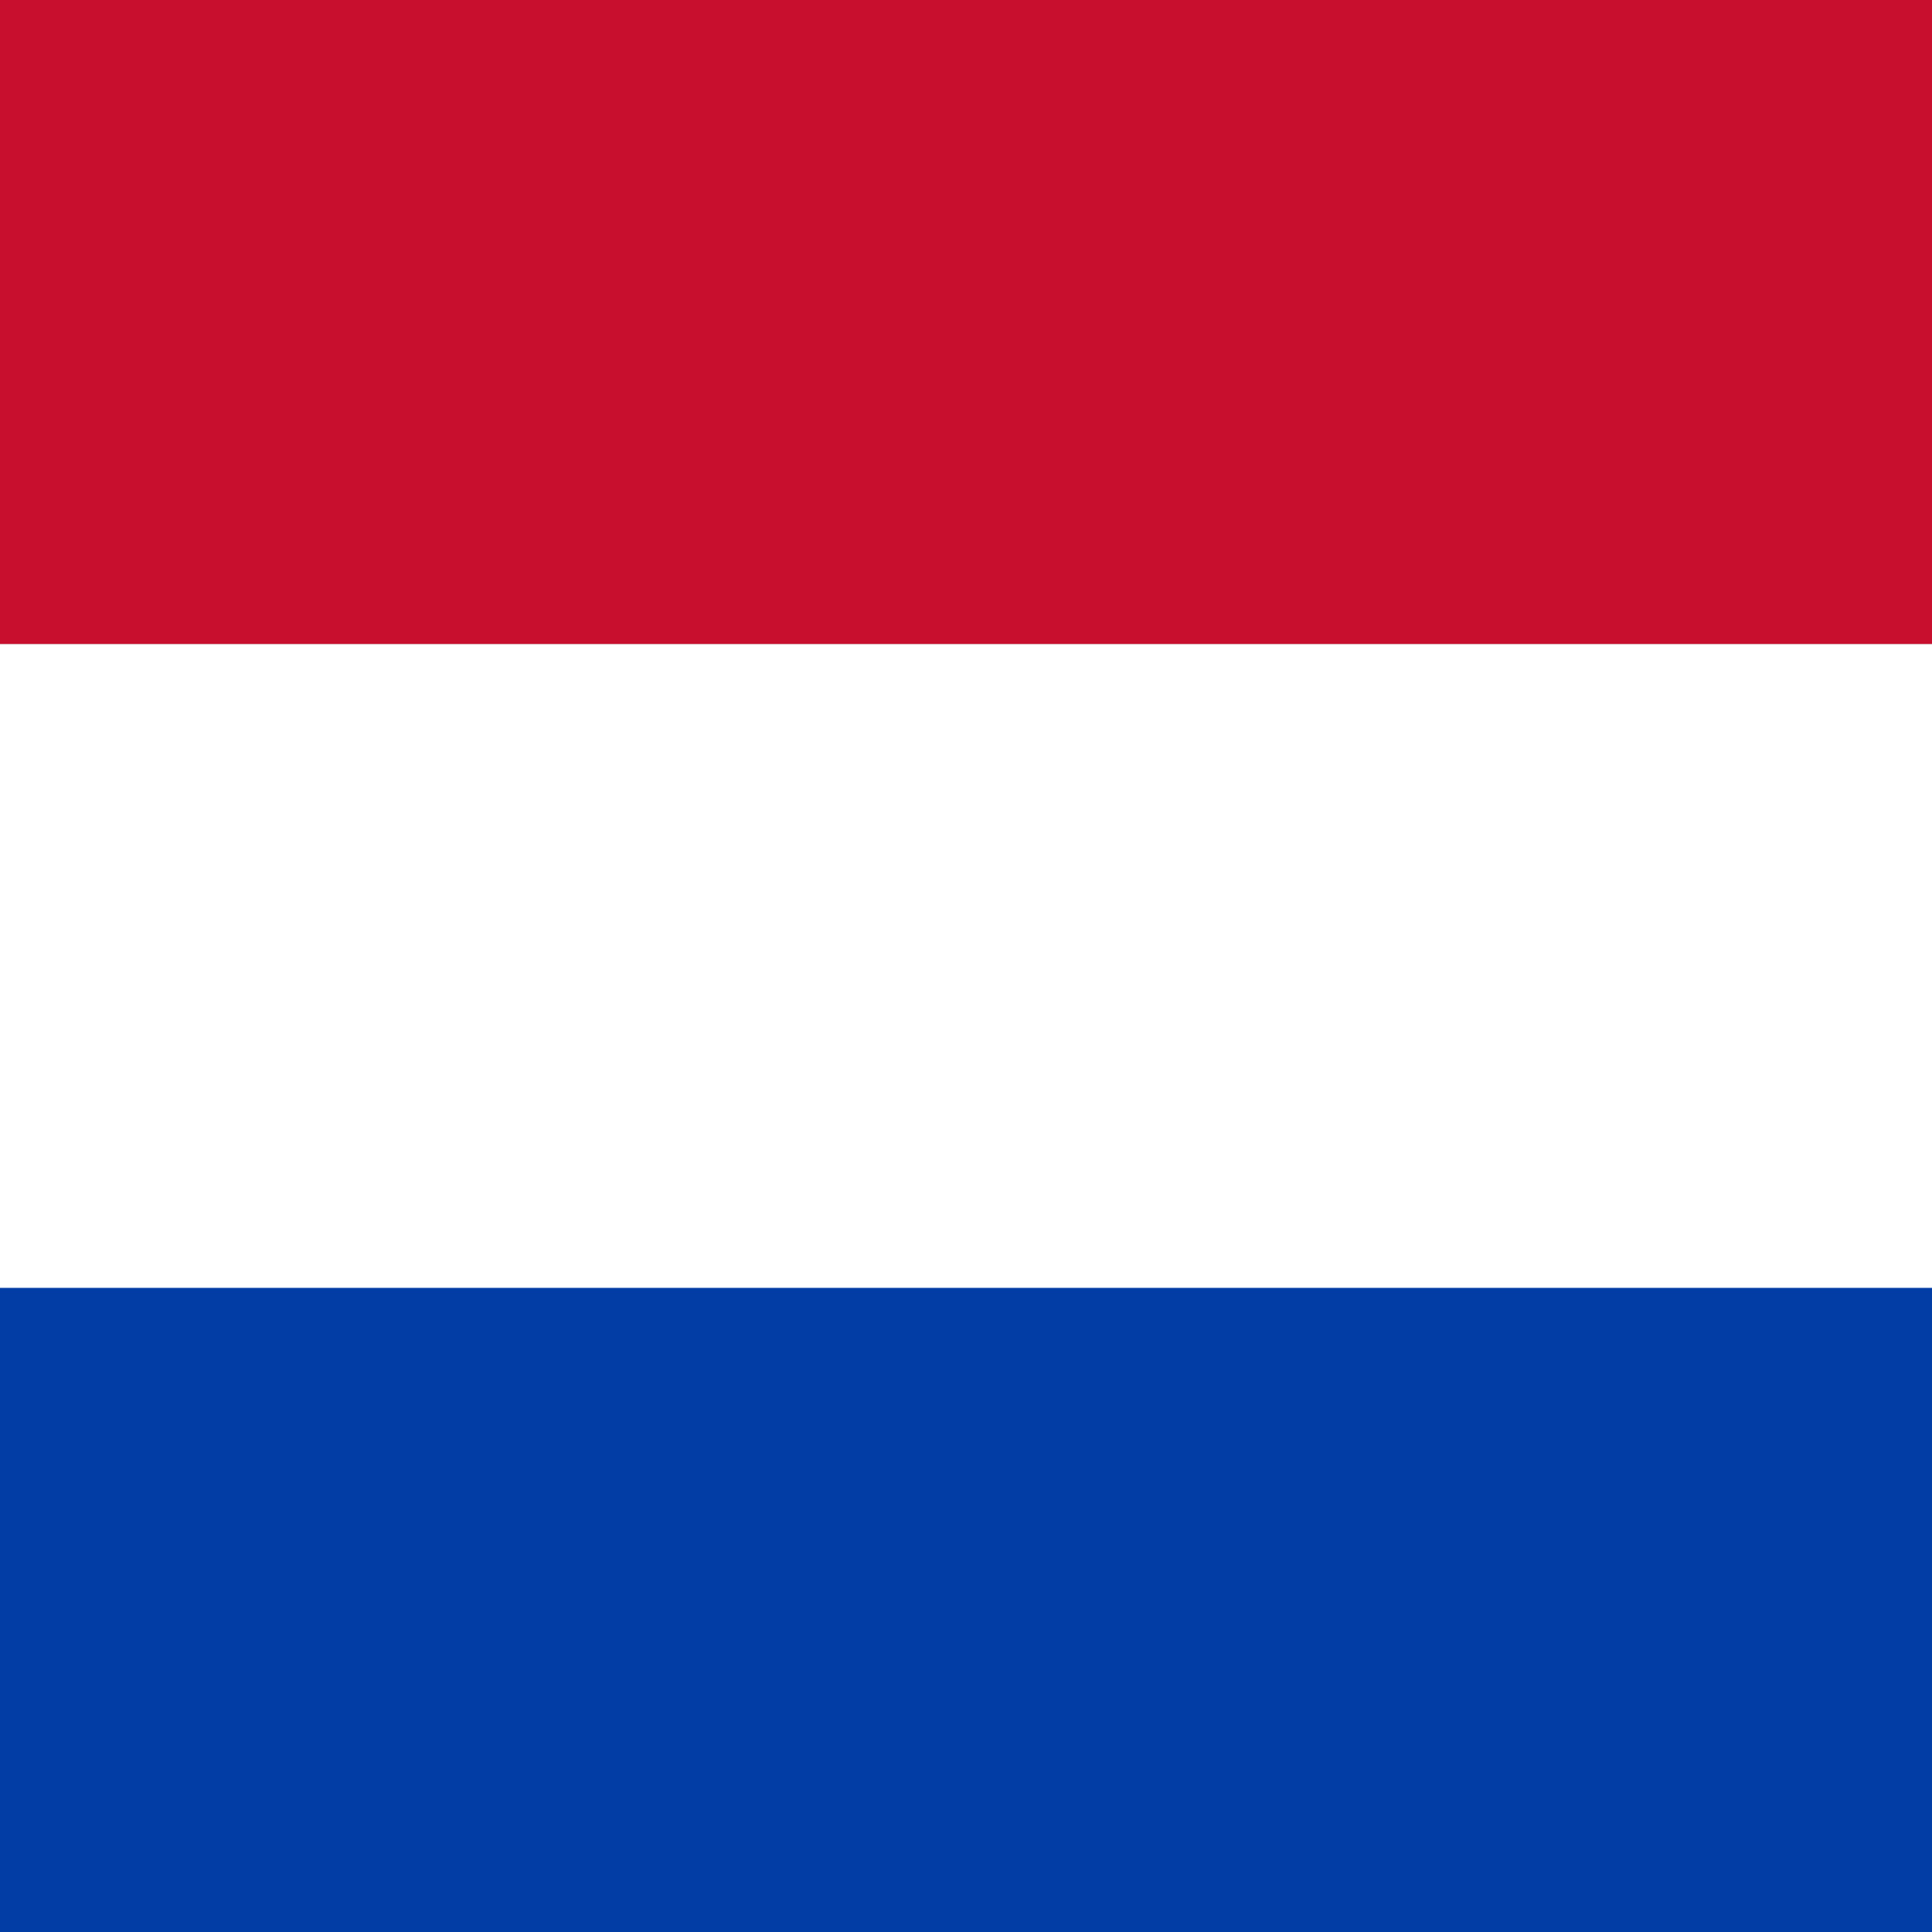
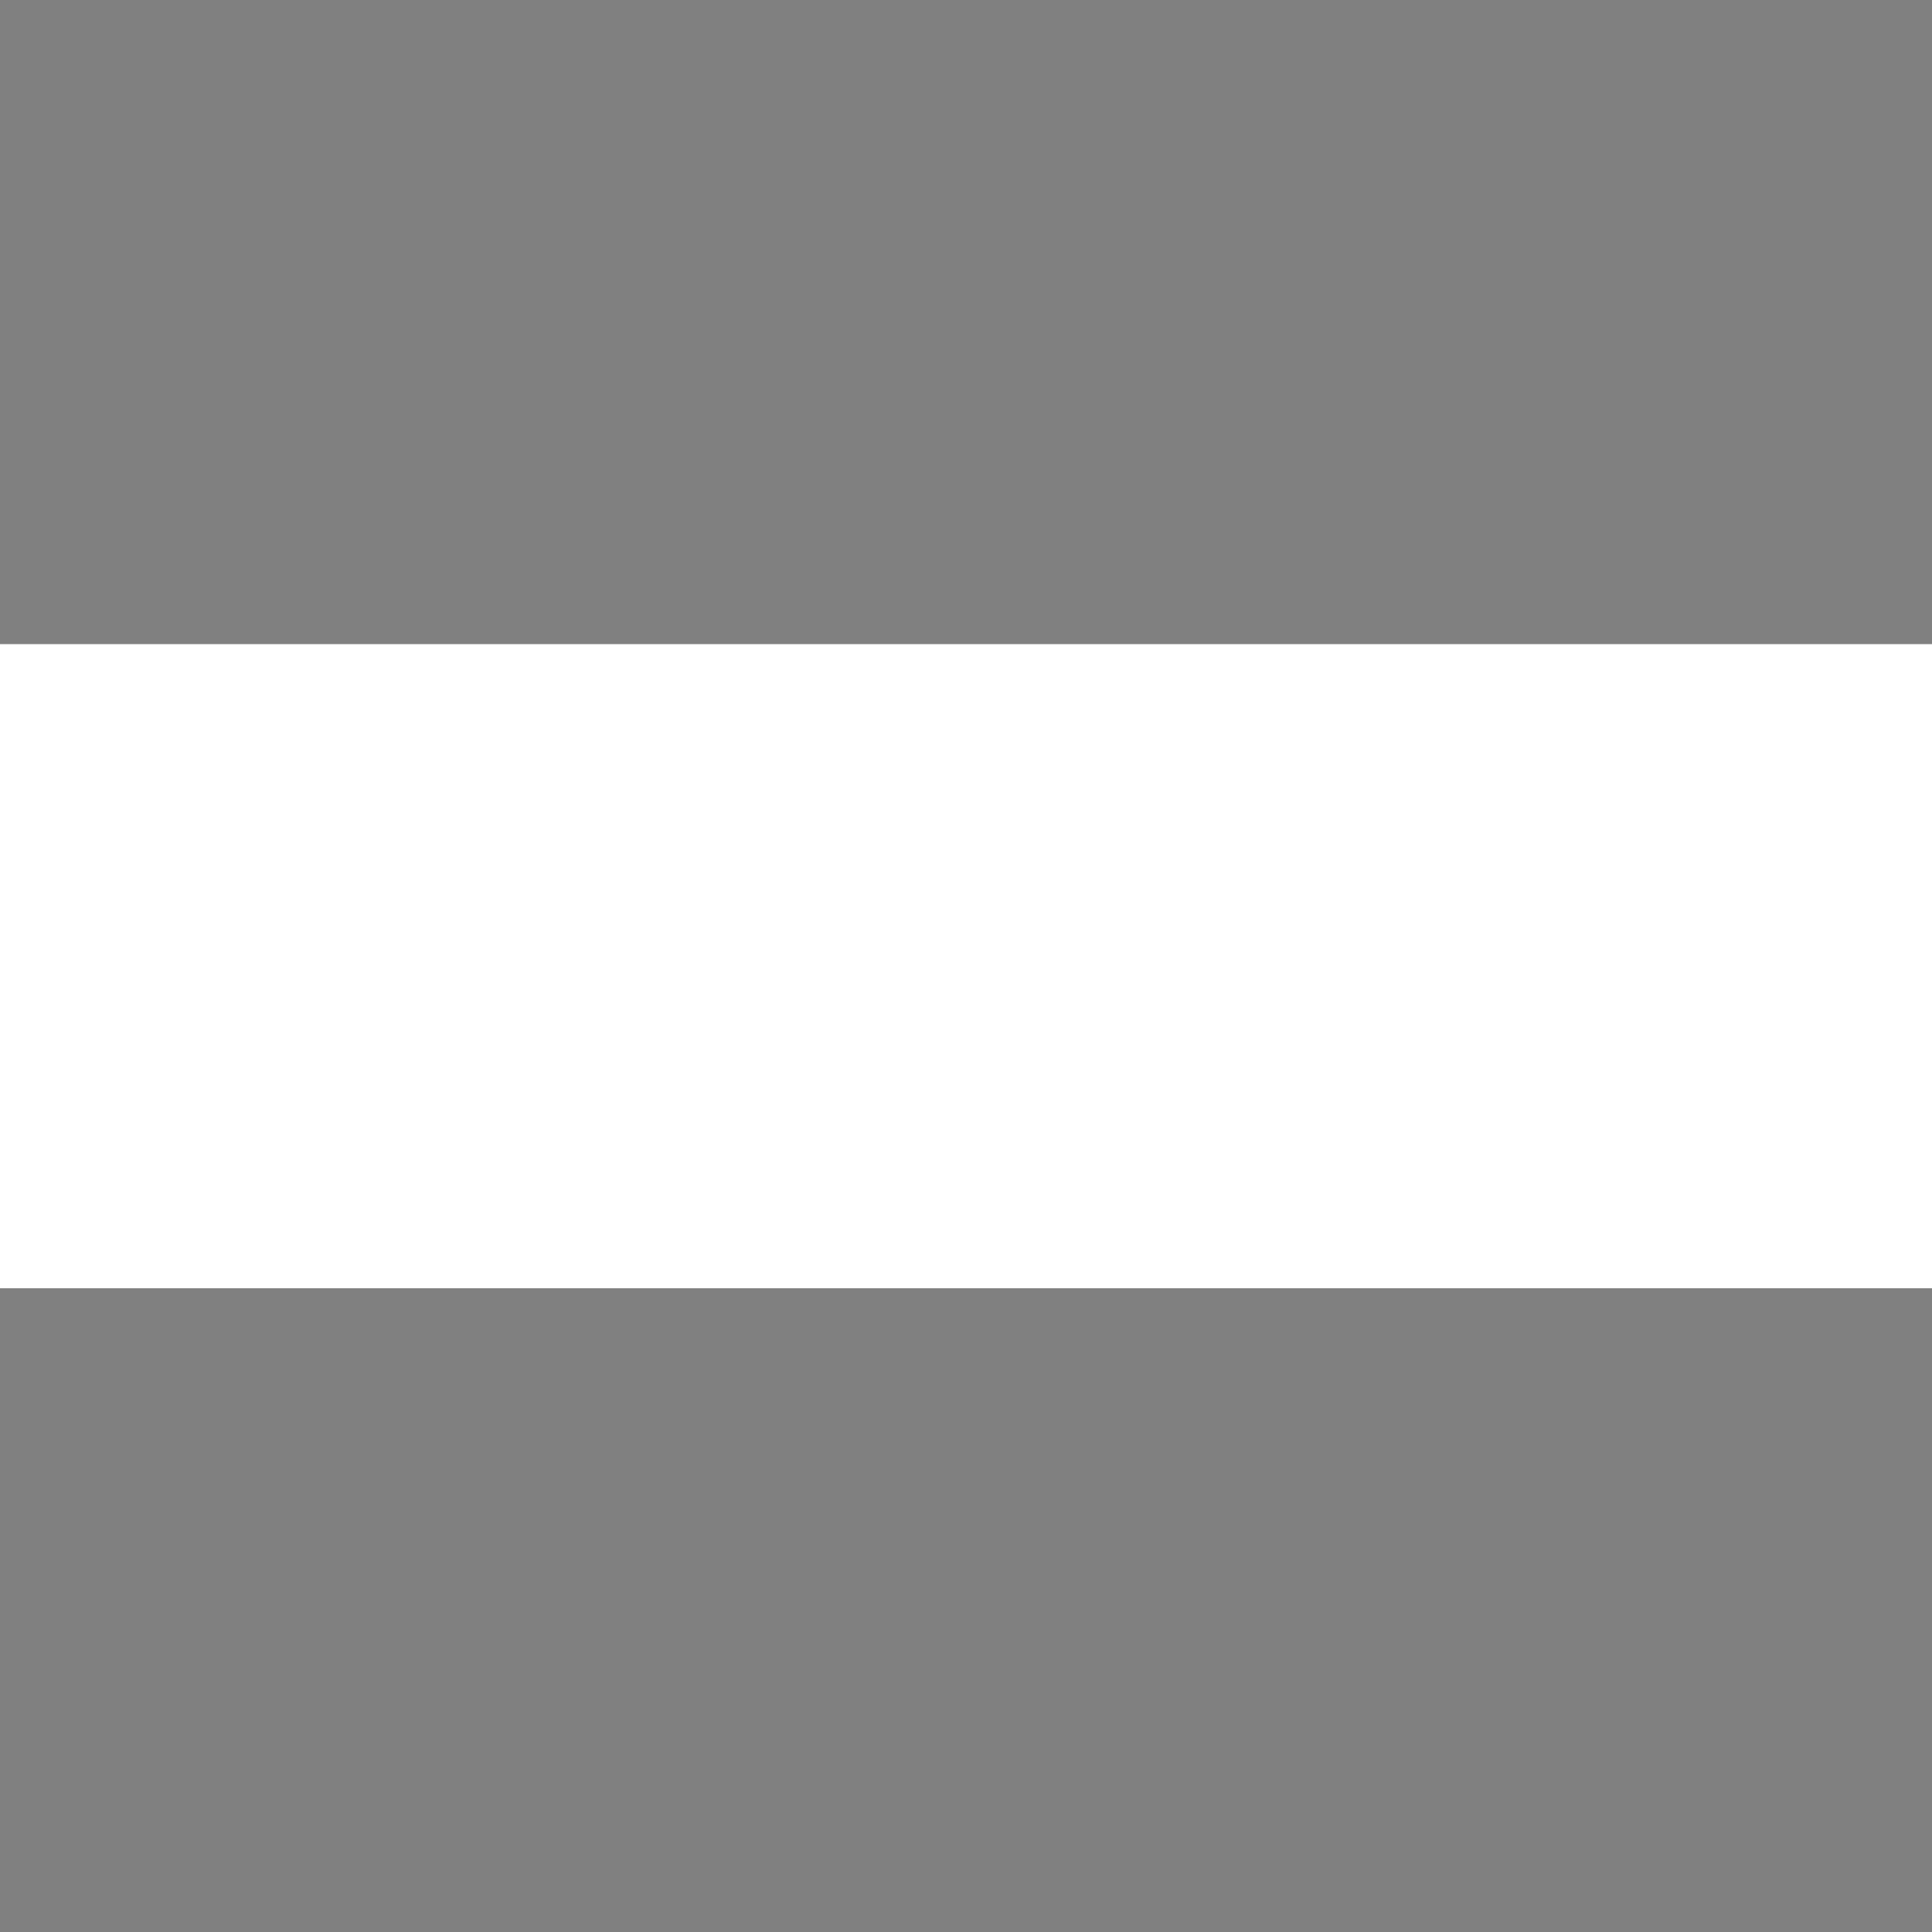
<svg xmlns="http://www.w3.org/2000/svg" version="1.1" id="Layer_1" x="0px" y="0px" viewBox="0 0 512 512" style="enable-background:new 0 0 512 512;" xml:space="preserve">
  <rect x="0" y="0" width="512" height="512" fill="#808080" stroke="none" />
  <style type="text/css">
	.st0{fill:#C80F2E;}
	.st1{fill:#FFFFFF;}
	.st2{fill:#023DA5;}
</style>
  <g>
-     <rect class="st0" width="512" height="170.7" />
-   </g>
+     </g>
  <g>
    <rect y="170.7" class="st1" width="512" height="170.7" />
  </g>
  <g>
-     <rect y="341.3" class="st2" width="512" height="170.7" />
-   </g>
+     </g>
</svg>